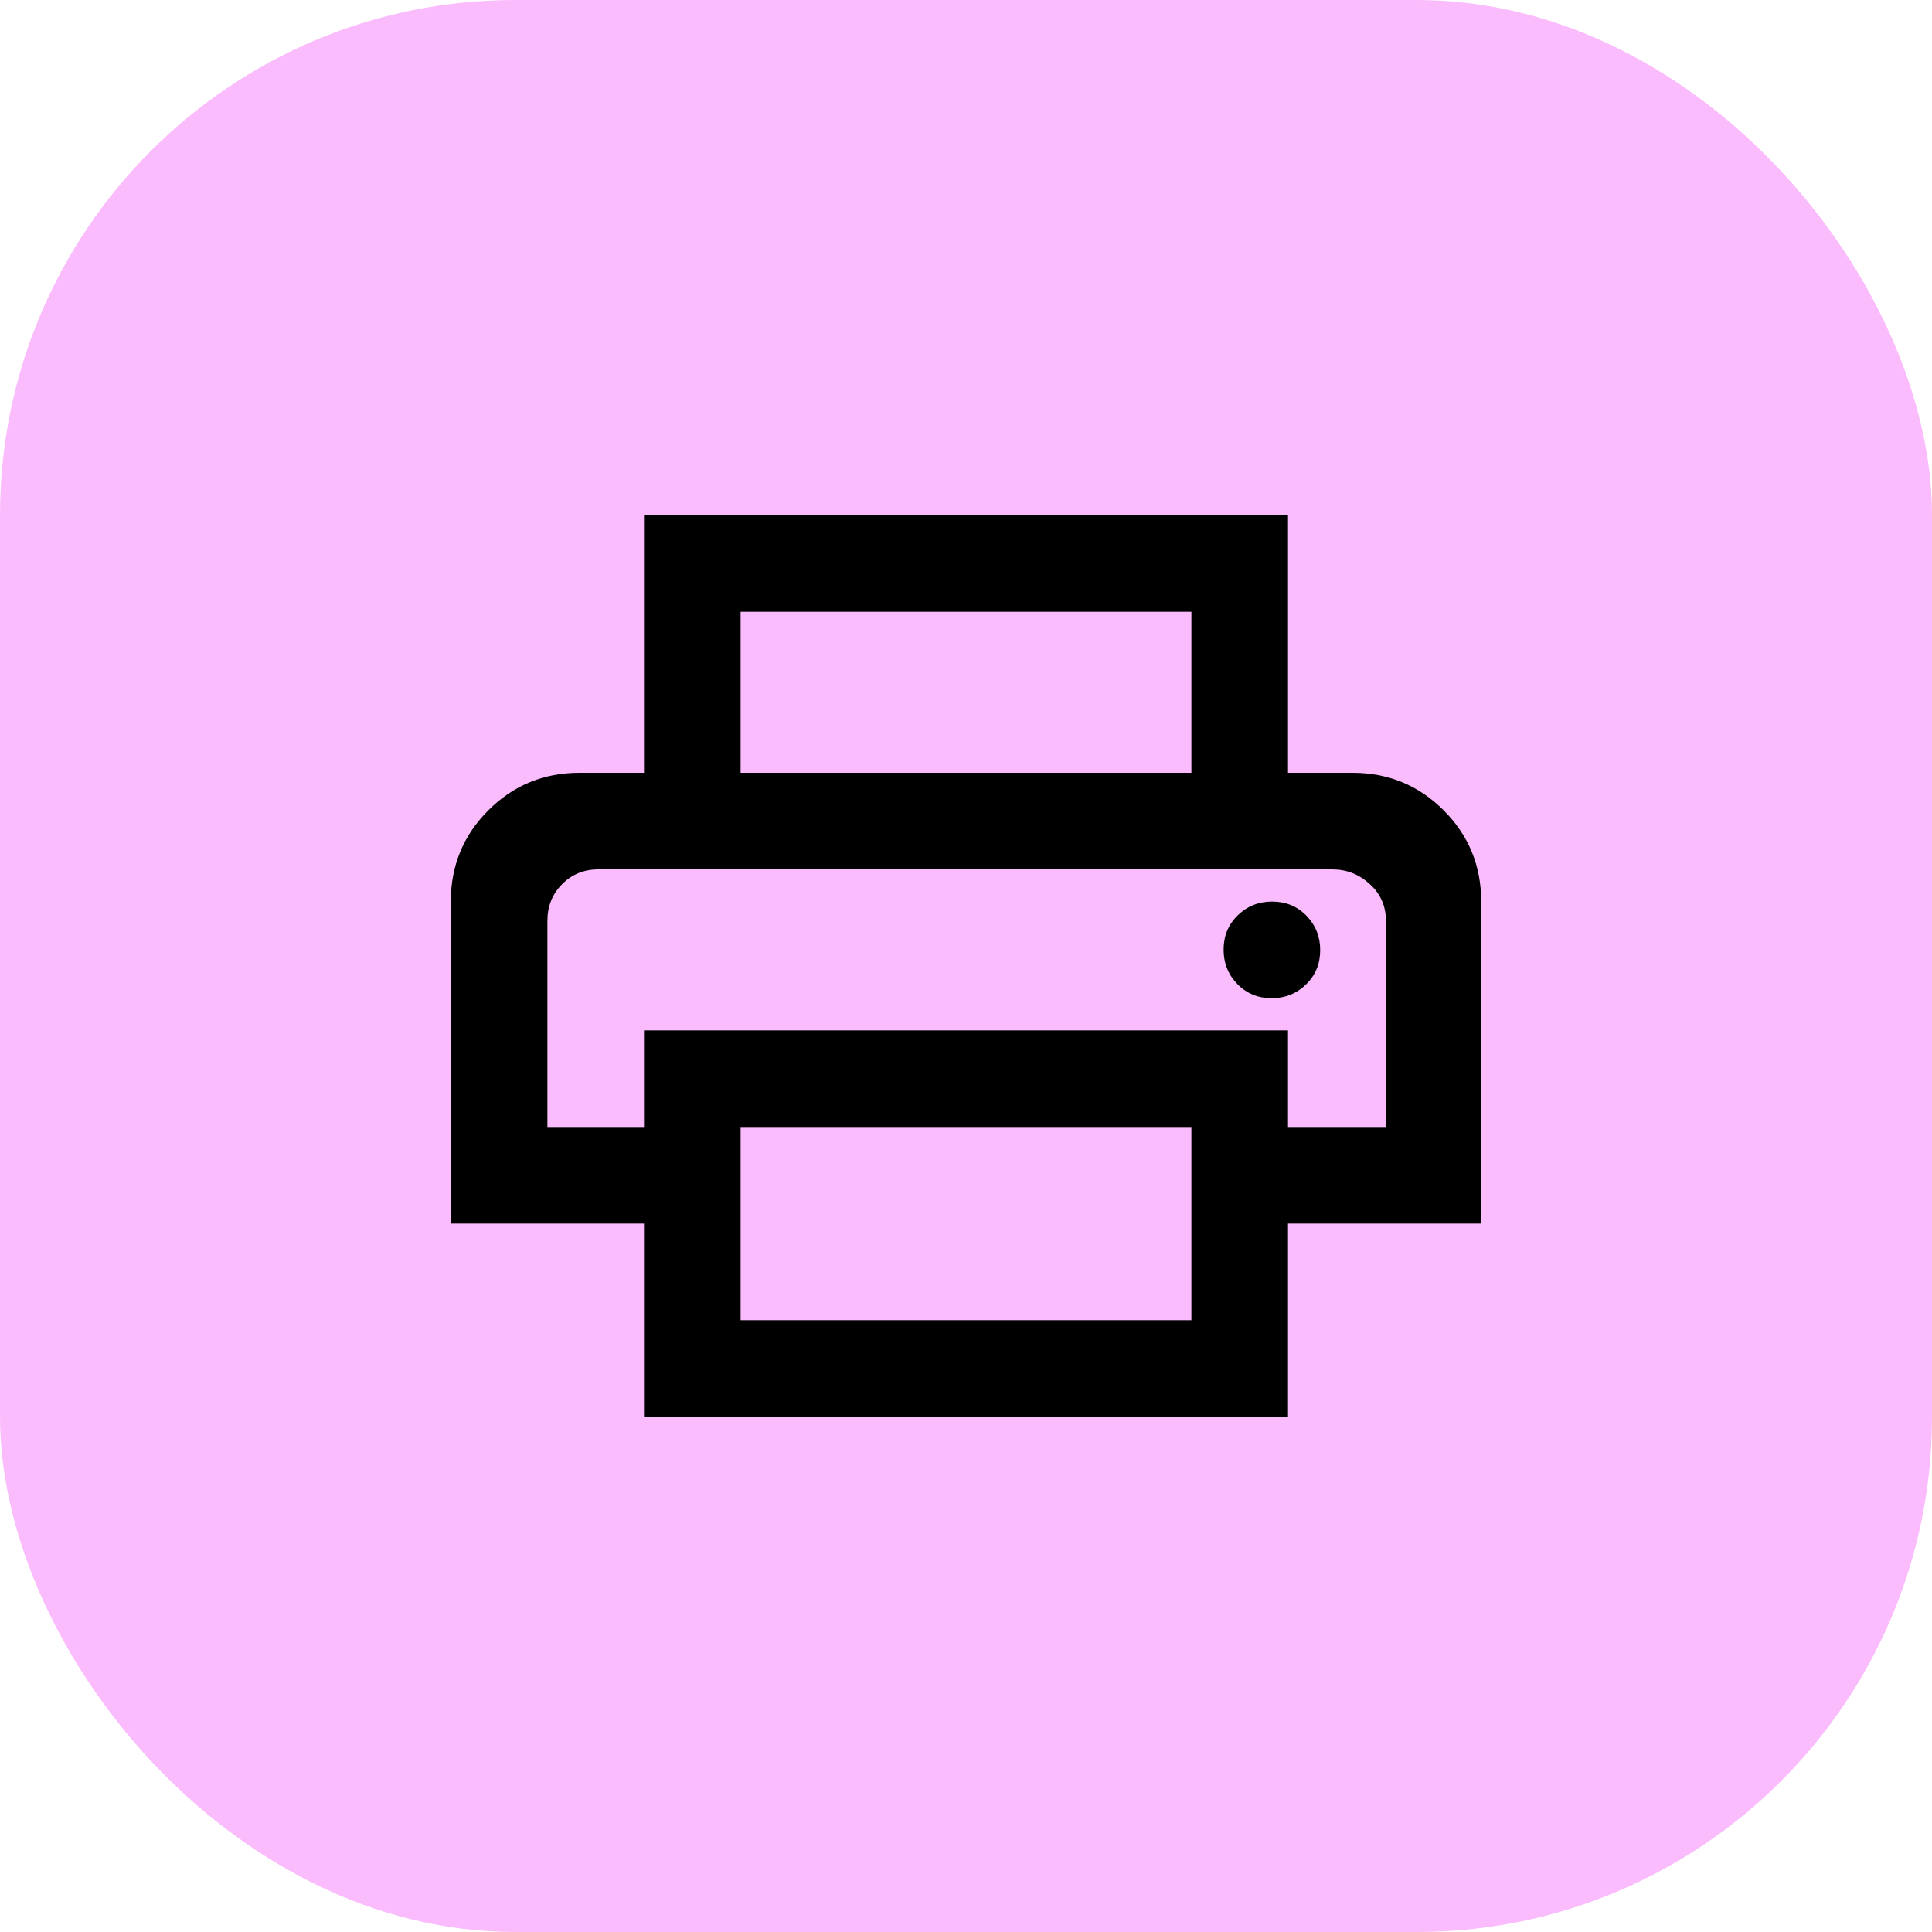
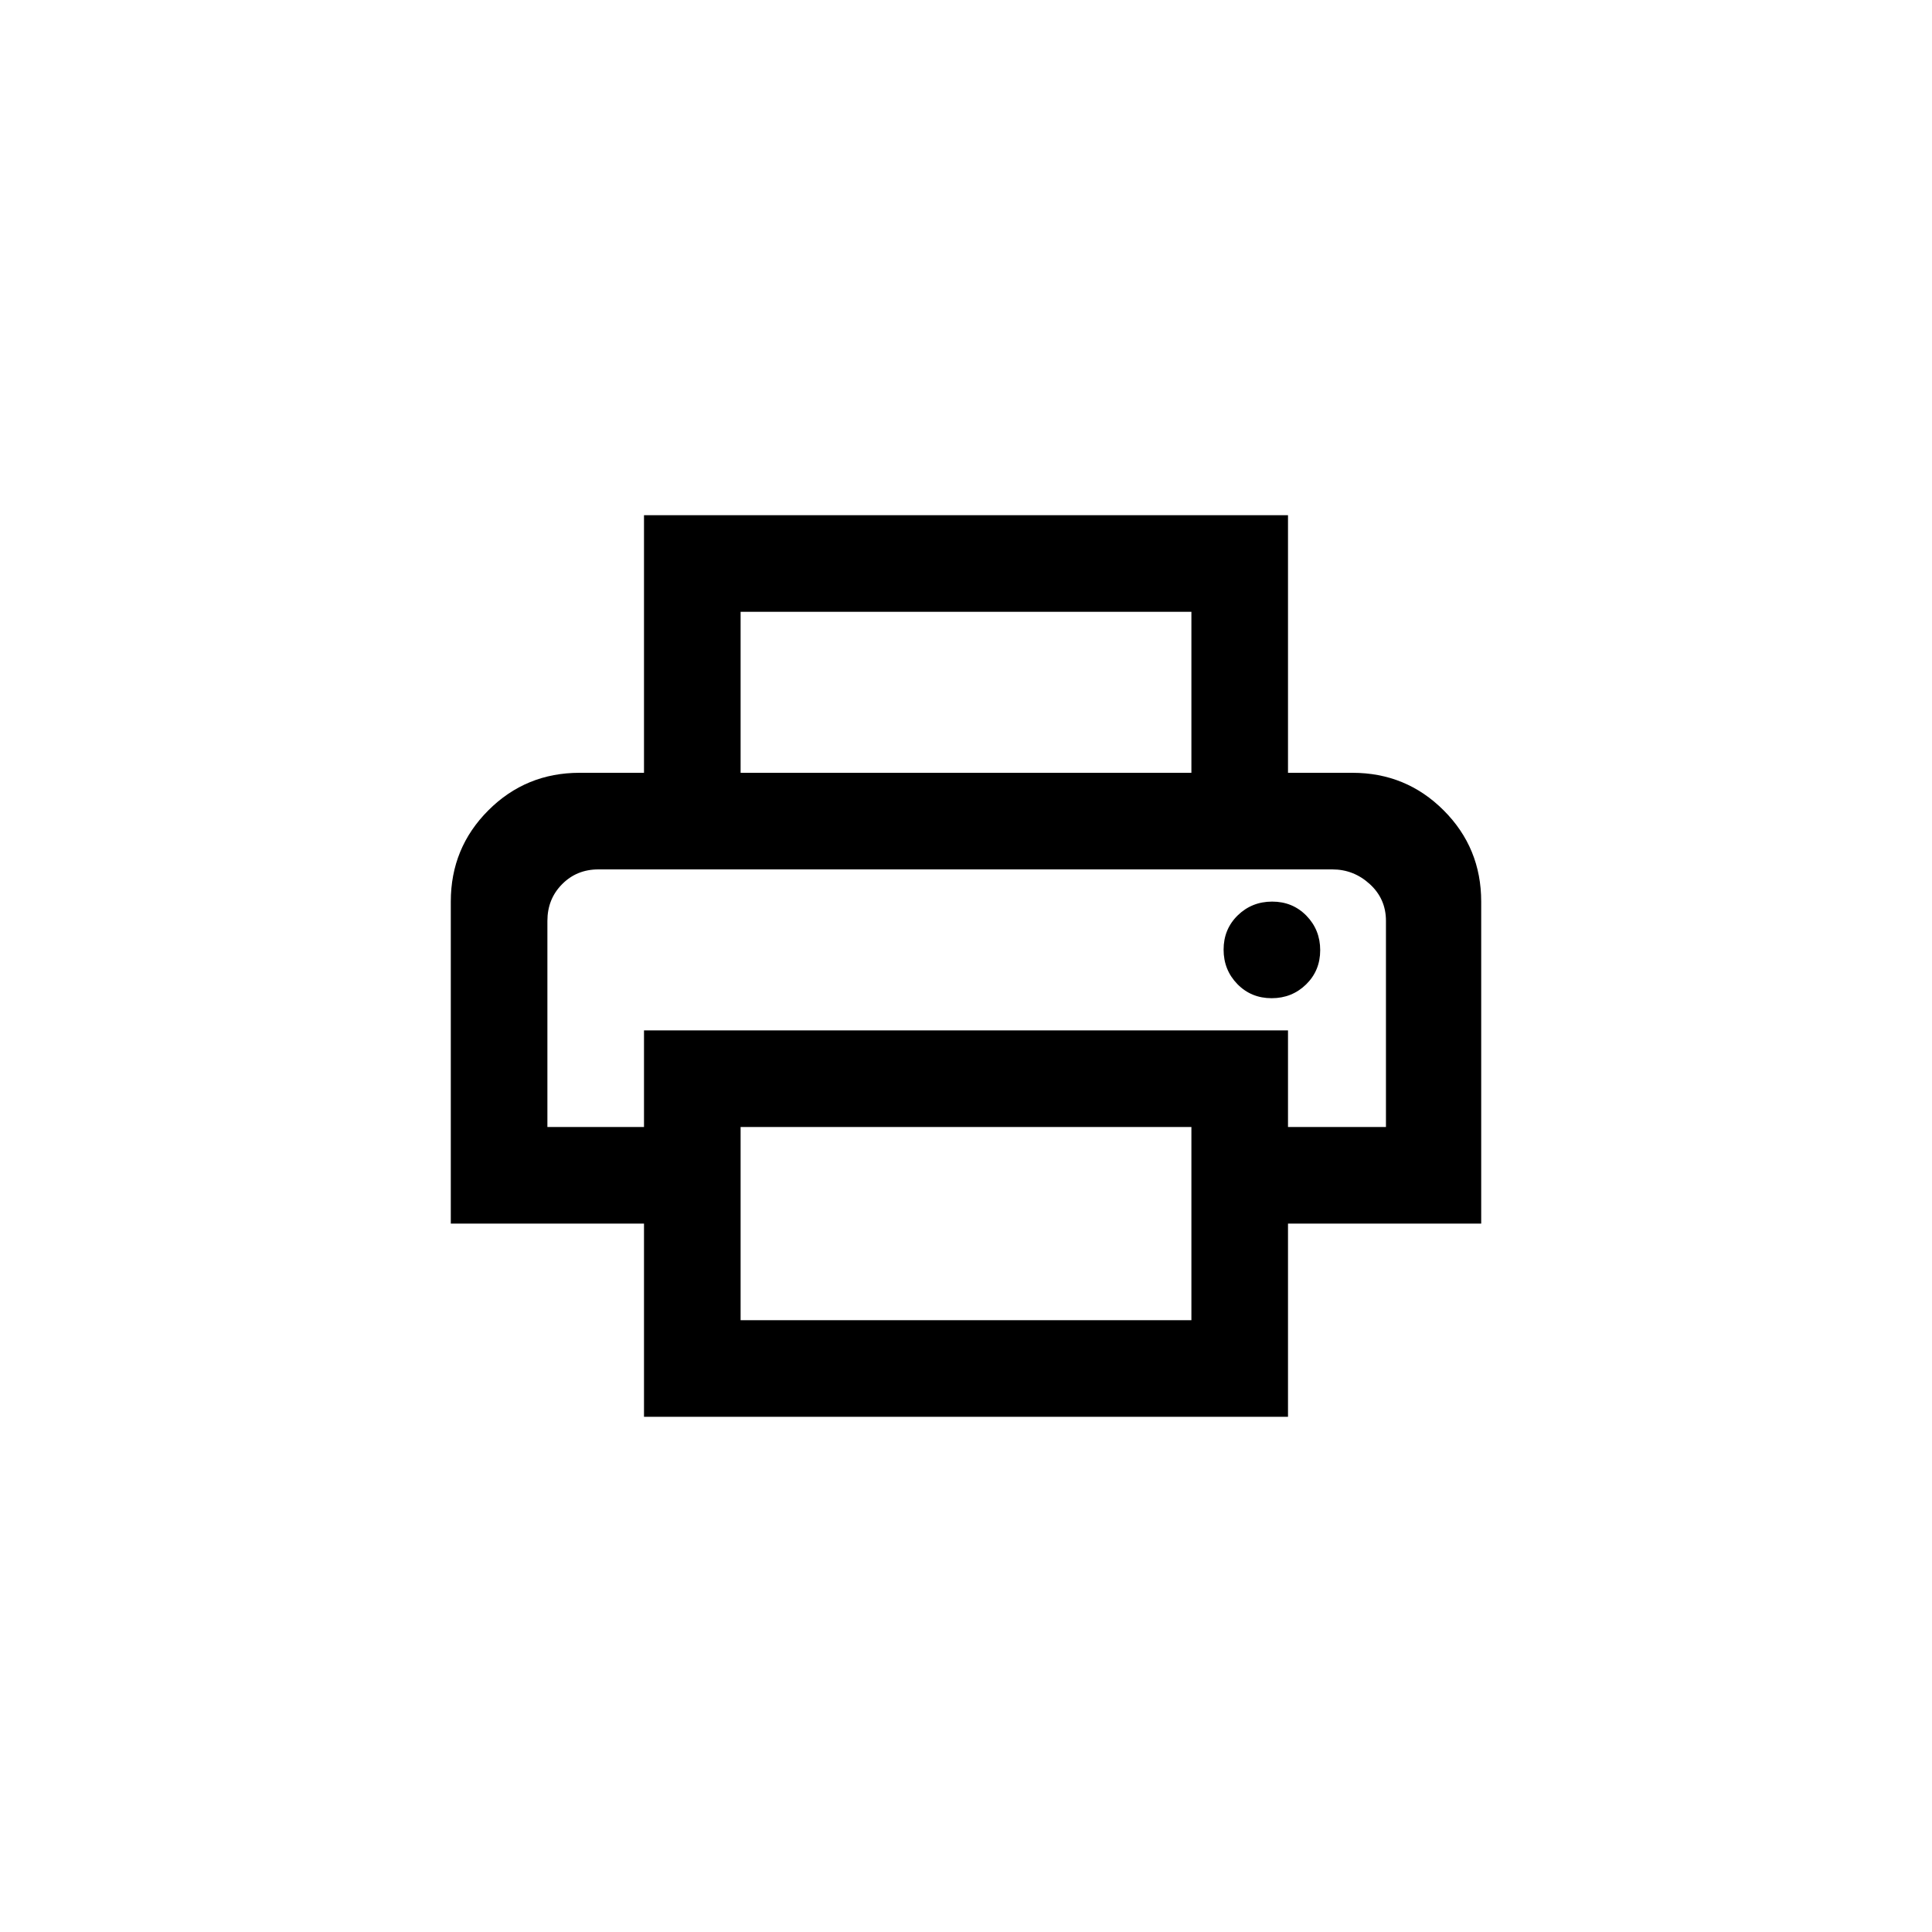
<svg xmlns="http://www.w3.org/2000/svg" width="30" height="30" viewBox="0 0 30 30" fill="none">
-   <rect width="30" height="30" rx="8" fill="#FABCFC" />
  <path d="M18.5 12V9.5H11.5V12H10V8H20V12H18.5ZM19.746 15.5C19.957 15.5 20.135 15.428 20.281 15.286C20.427 15.143 20.5 14.966 20.5 14.754C20.5 14.543 20.428 14.365 20.286 14.219C20.143 14.073 19.966 14 19.754 14C19.543 14 19.365 14.072 19.219 14.214C19.073 14.357 19 14.534 19 14.746C19 14.957 19.072 15.135 19.214 15.281C19.357 15.427 19.534 15.5 19.746 15.5ZM18.5 20.5V17.5H11.5V20.5H18.5ZM20 22H10V19H7V14C7 13.444 7.194 12.972 7.583 12.583C7.972 12.194 8.444 12 9 12H21C21.556 12 22.028 12.194 22.417 12.583C22.806 12.972 23 13.444 23 14V19H20V22ZM21.521 17.5V14.299C21.521 14.072 21.438 13.882 21.271 13.729C21.104 13.576 20.91 13.5 20.688 13.5H9.292C9.067 13.5 8.879 13.577 8.728 13.73C8.576 13.883 8.5 14.073 8.5 14.3V17.5H10V16H20V17.5H21.521Z" fill="black" />
</svg>